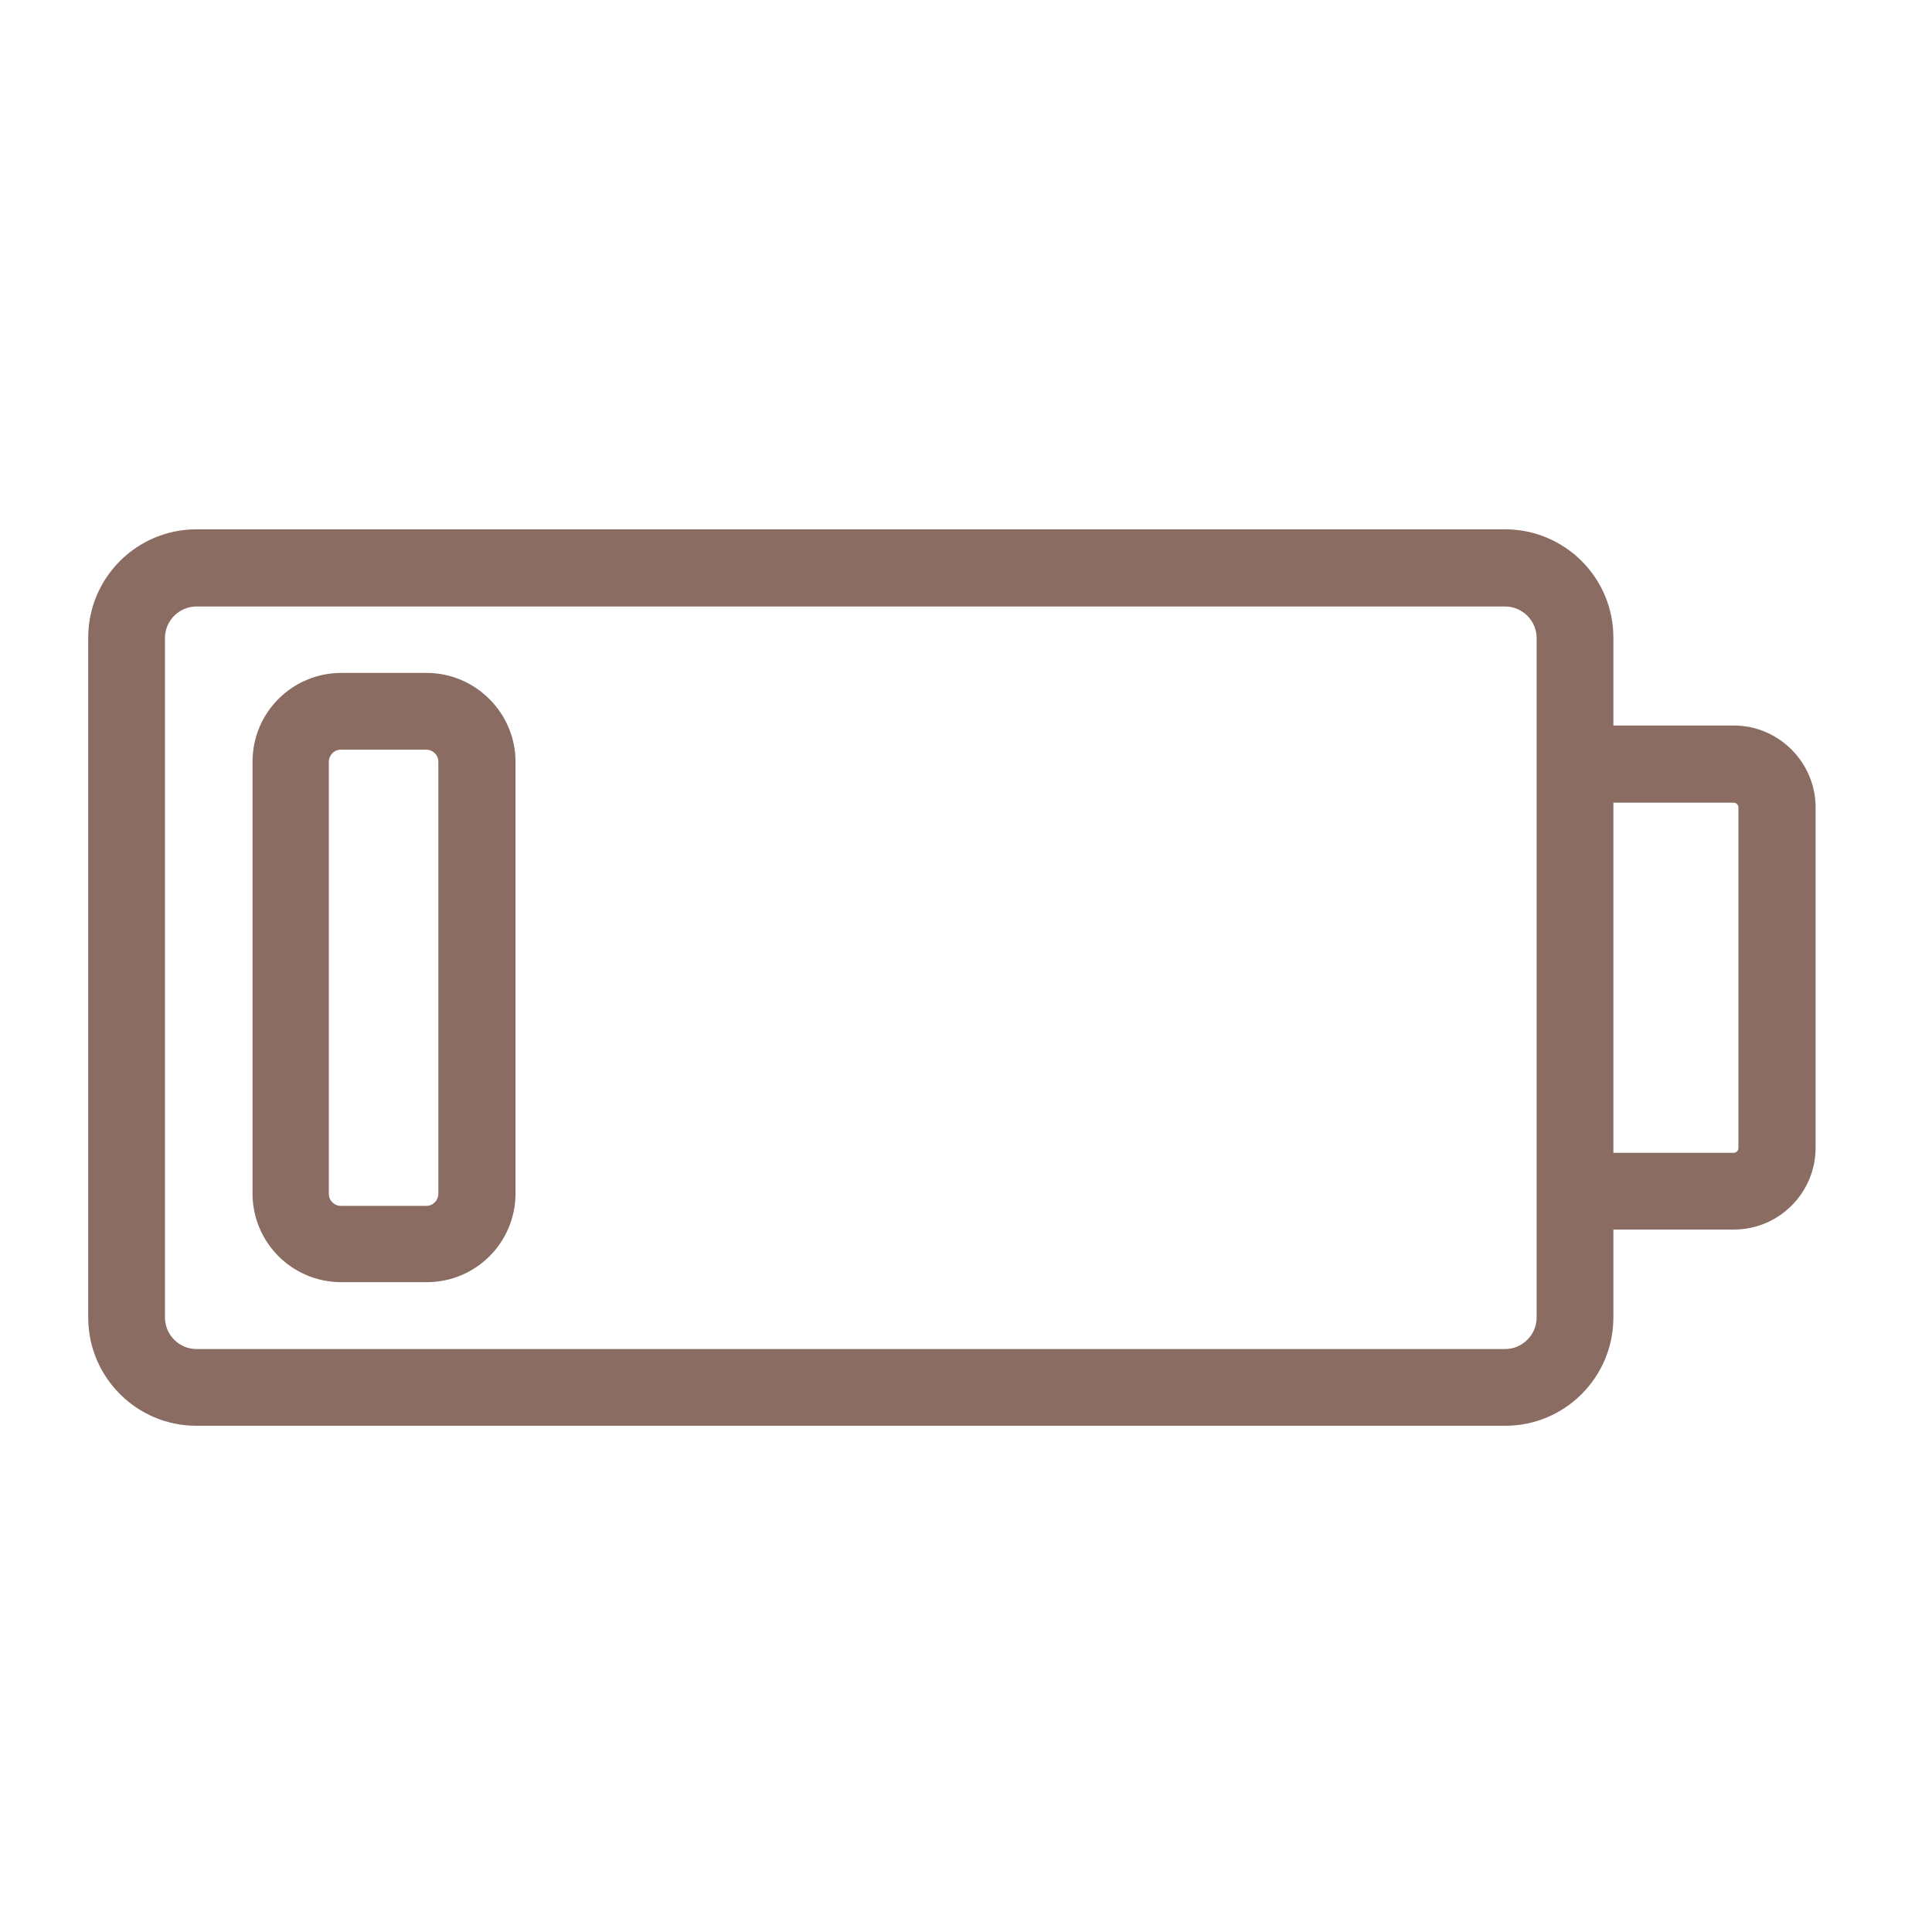
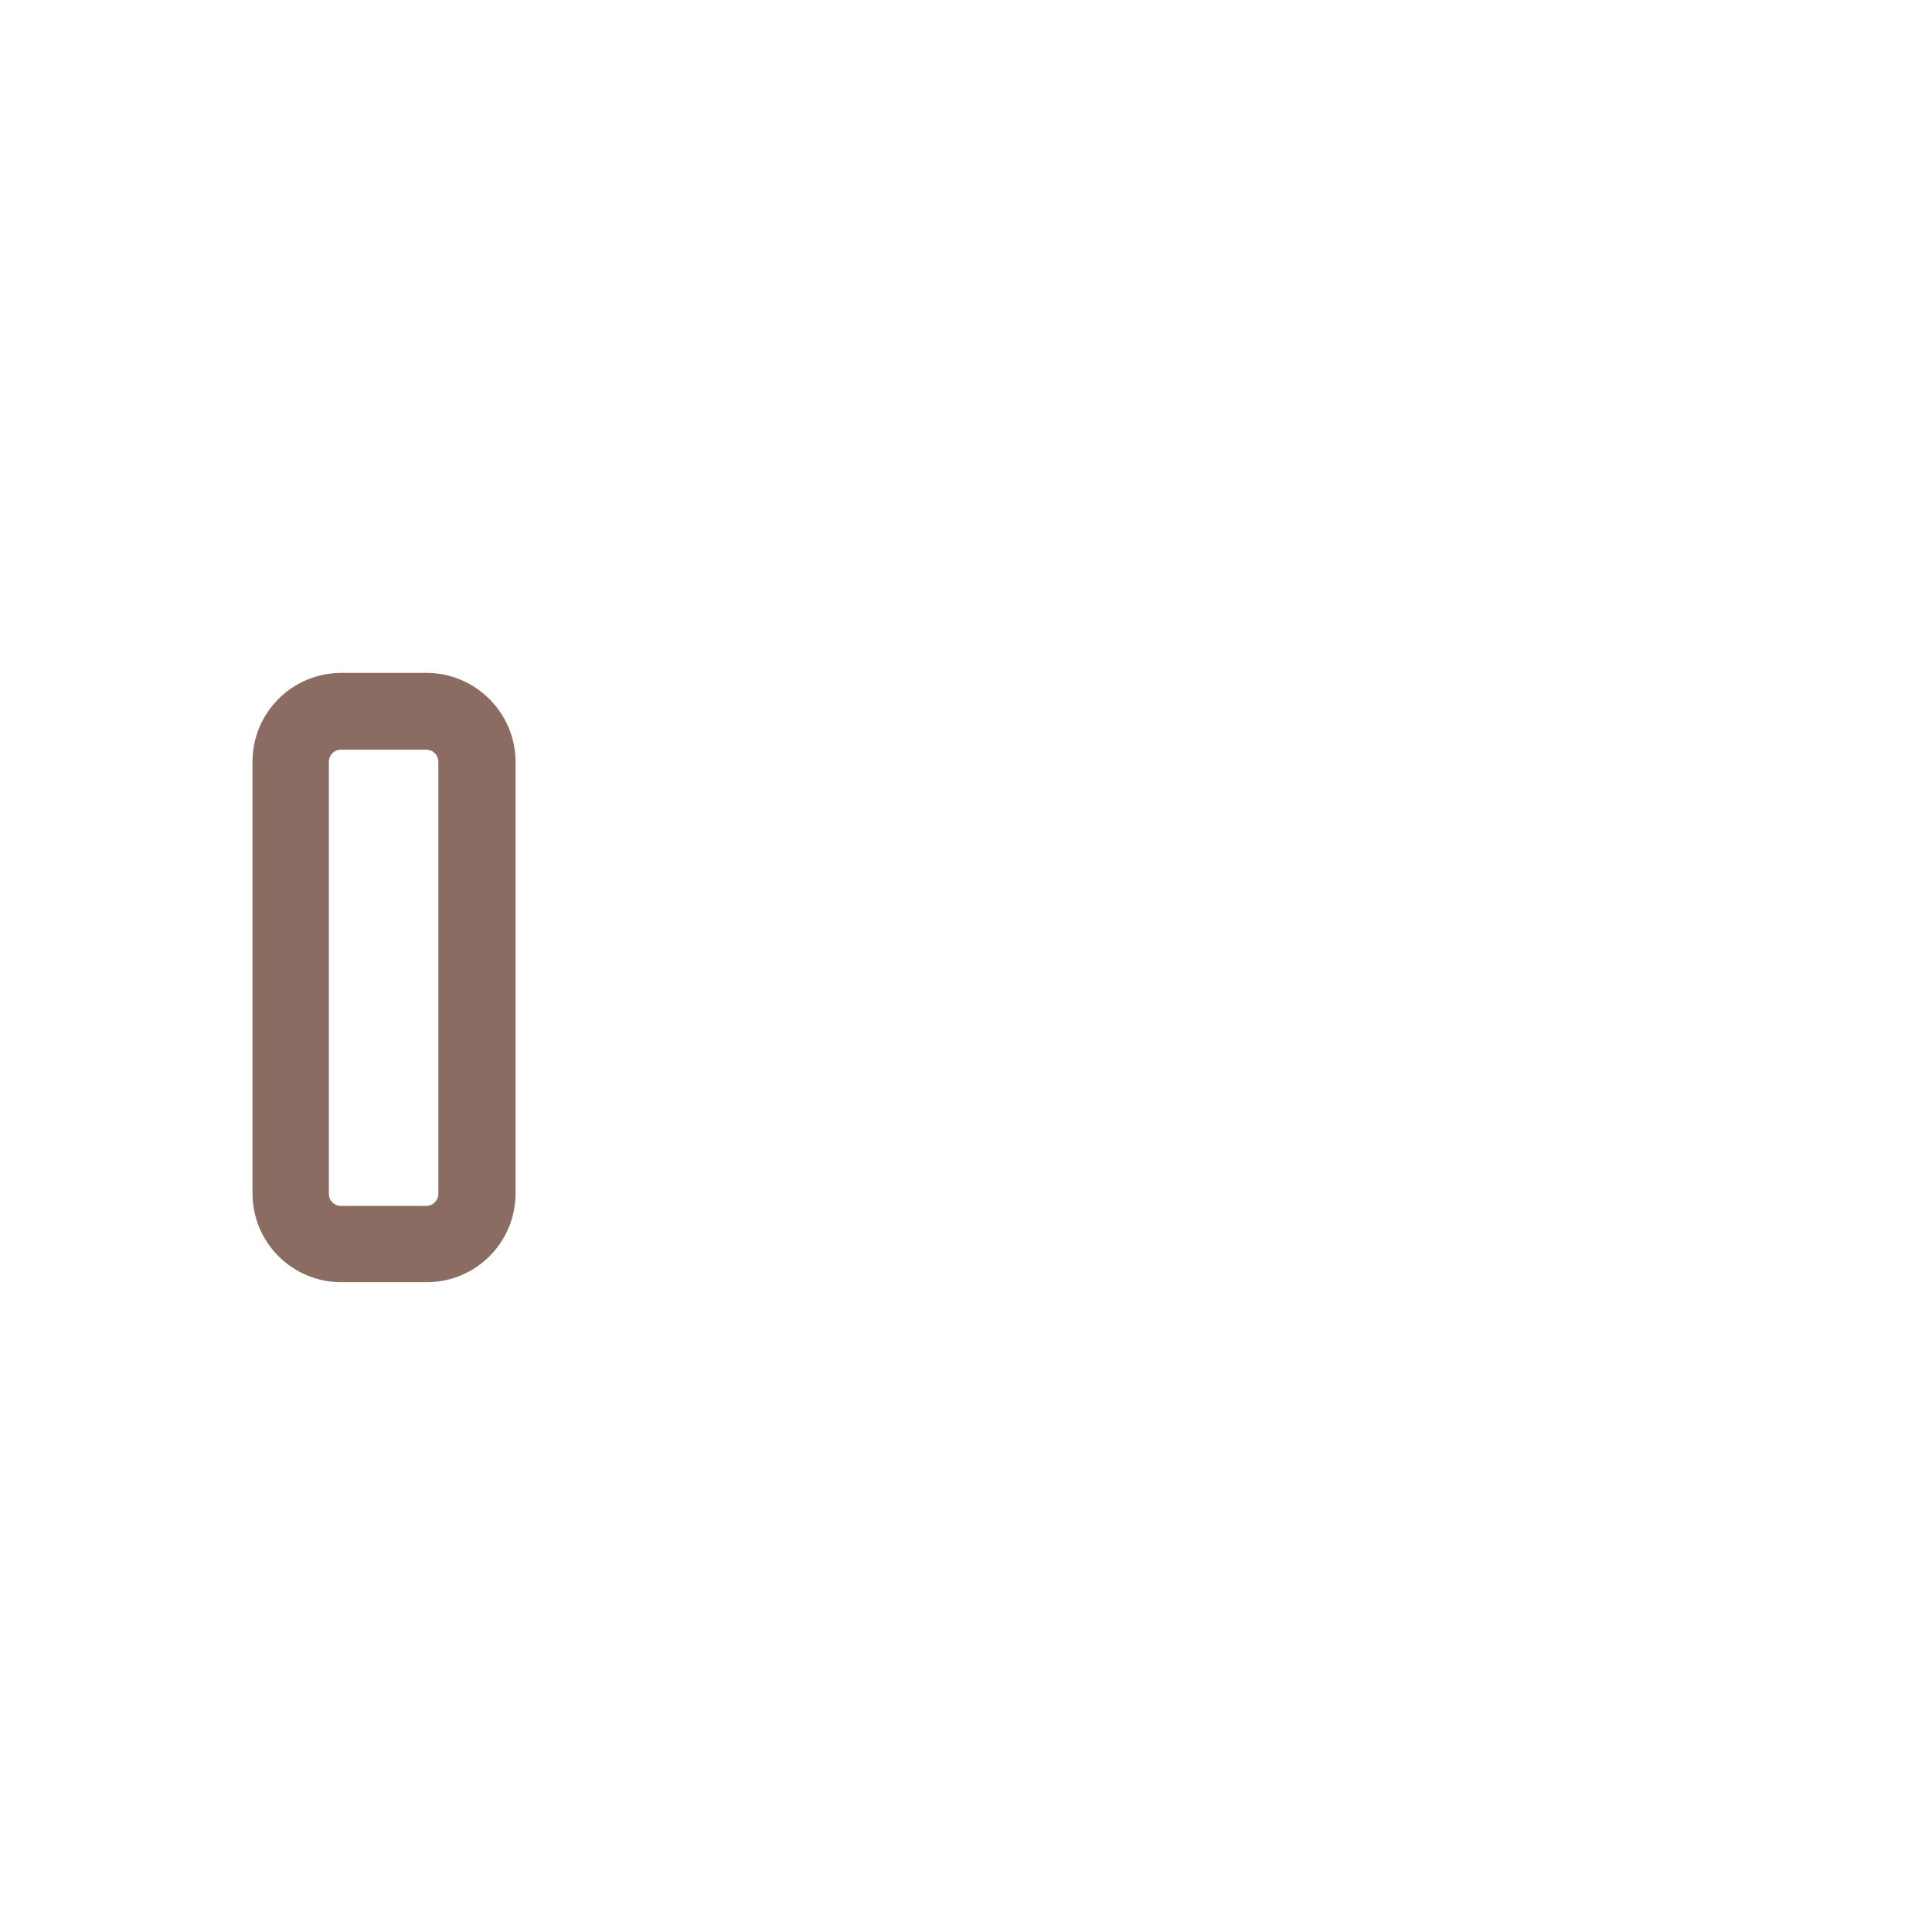
<svg xmlns="http://www.w3.org/2000/svg" width="73" height="73" viewBox="0 0 73 73" fill="none">
-   <path d="M65.507 27.413H60.961V24.09C60.961 21.825 59.12 20 56.871 20H7.423C5.158 20 3.333 21.841 3.333 24.09V49.783C3.333 52.048 5.174 53.873 7.423 53.873H56.871C59.136 53.873 60.961 52.032 60.961 49.783V46.459H65.507C67.217 46.459 68.602 45.075 68.602 43.364V30.509C68.602 28.814 67.217 27.413 65.507 27.413ZM58.061 49.783C58.061 50.435 57.523 50.973 56.871 50.973H7.423C6.771 50.973 6.233 50.435 6.233 49.783V24.106C6.233 23.454 6.771 22.916 7.423 22.916H56.871C57.523 22.916 58.061 23.454 58.061 24.106V45.009V49.783ZM65.686 43.38C65.686 43.478 65.604 43.559 65.507 43.559H60.961V30.33H65.507C65.604 30.33 65.686 30.411 65.686 30.509V43.38Z" fill="#8B6C62" />
  <path d="M16.123 25.426H12.897C11.04 25.426 9.541 26.925 9.541 28.782V45.091C9.541 46.949 11.04 48.447 12.897 48.447H16.123C17.98 48.447 19.479 46.949 19.479 45.091V28.782C19.479 26.941 17.964 25.426 16.123 25.426ZM16.563 45.108C16.563 45.352 16.367 45.564 16.107 45.564H12.881C12.636 45.564 12.425 45.368 12.425 45.108V28.782C12.425 28.538 12.62 28.326 12.881 28.326H16.107C16.351 28.326 16.563 28.521 16.563 28.782V45.108Z" fill="#8B6C62" />
</svg>